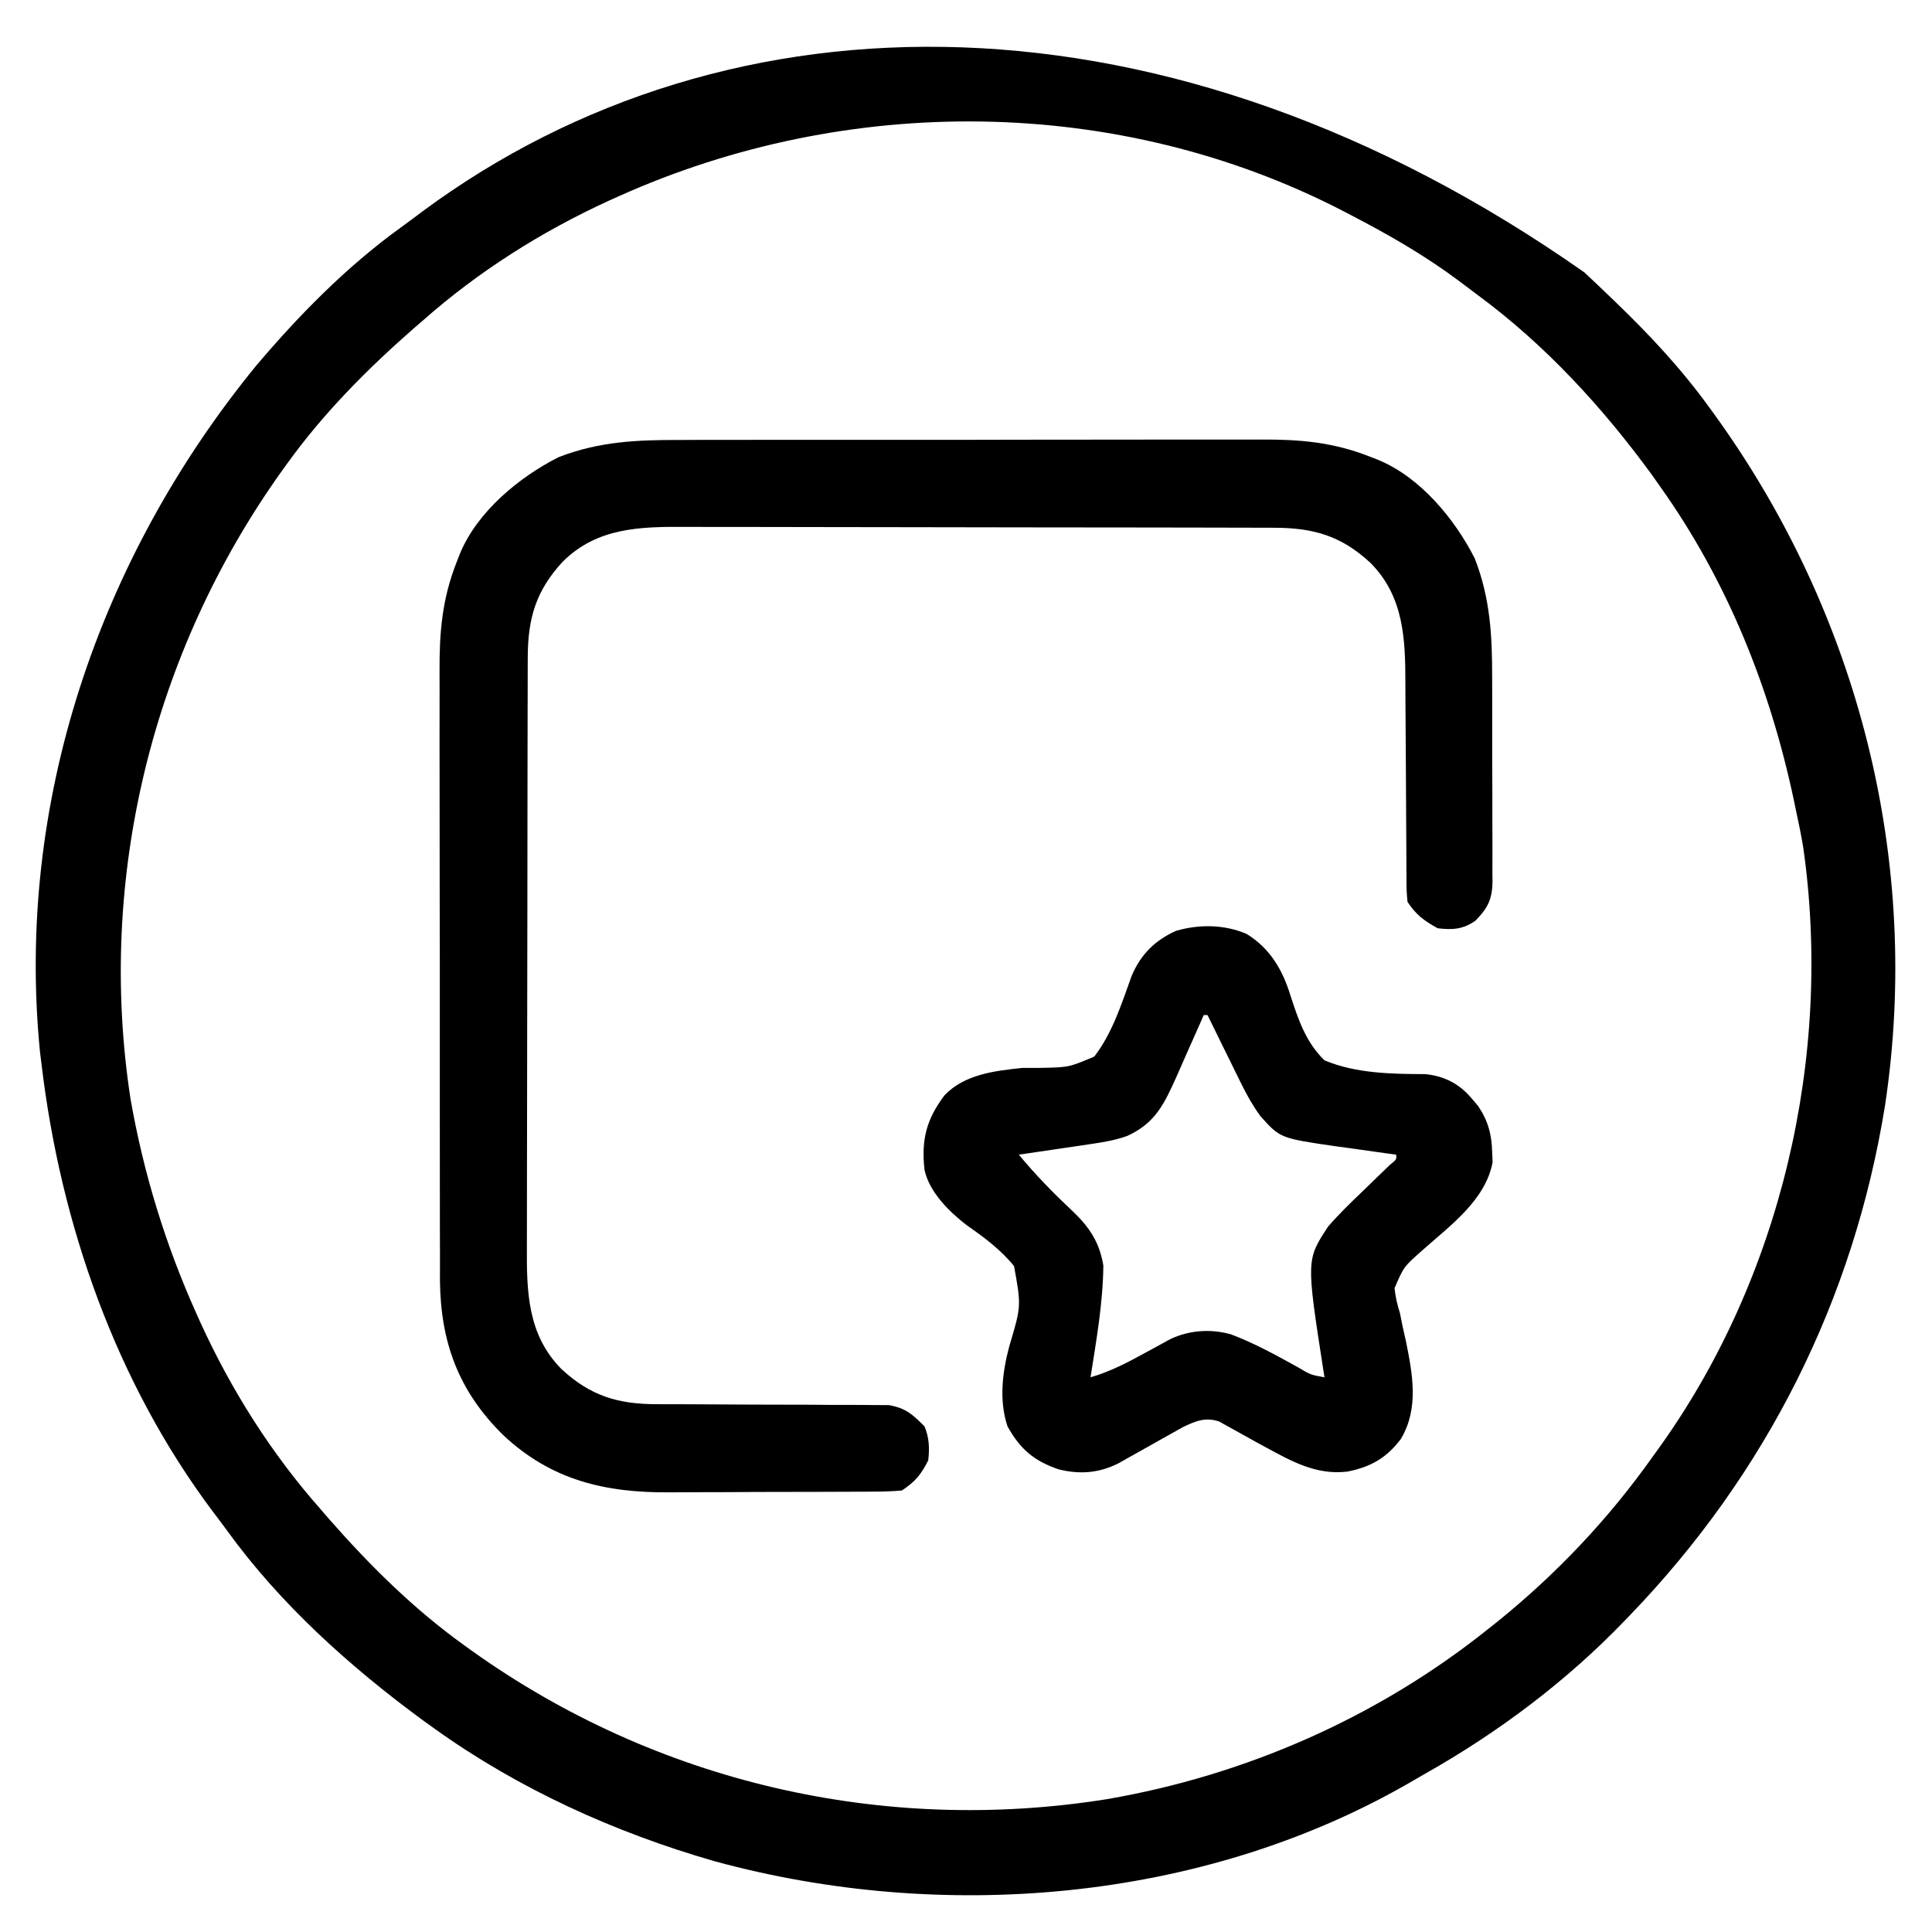
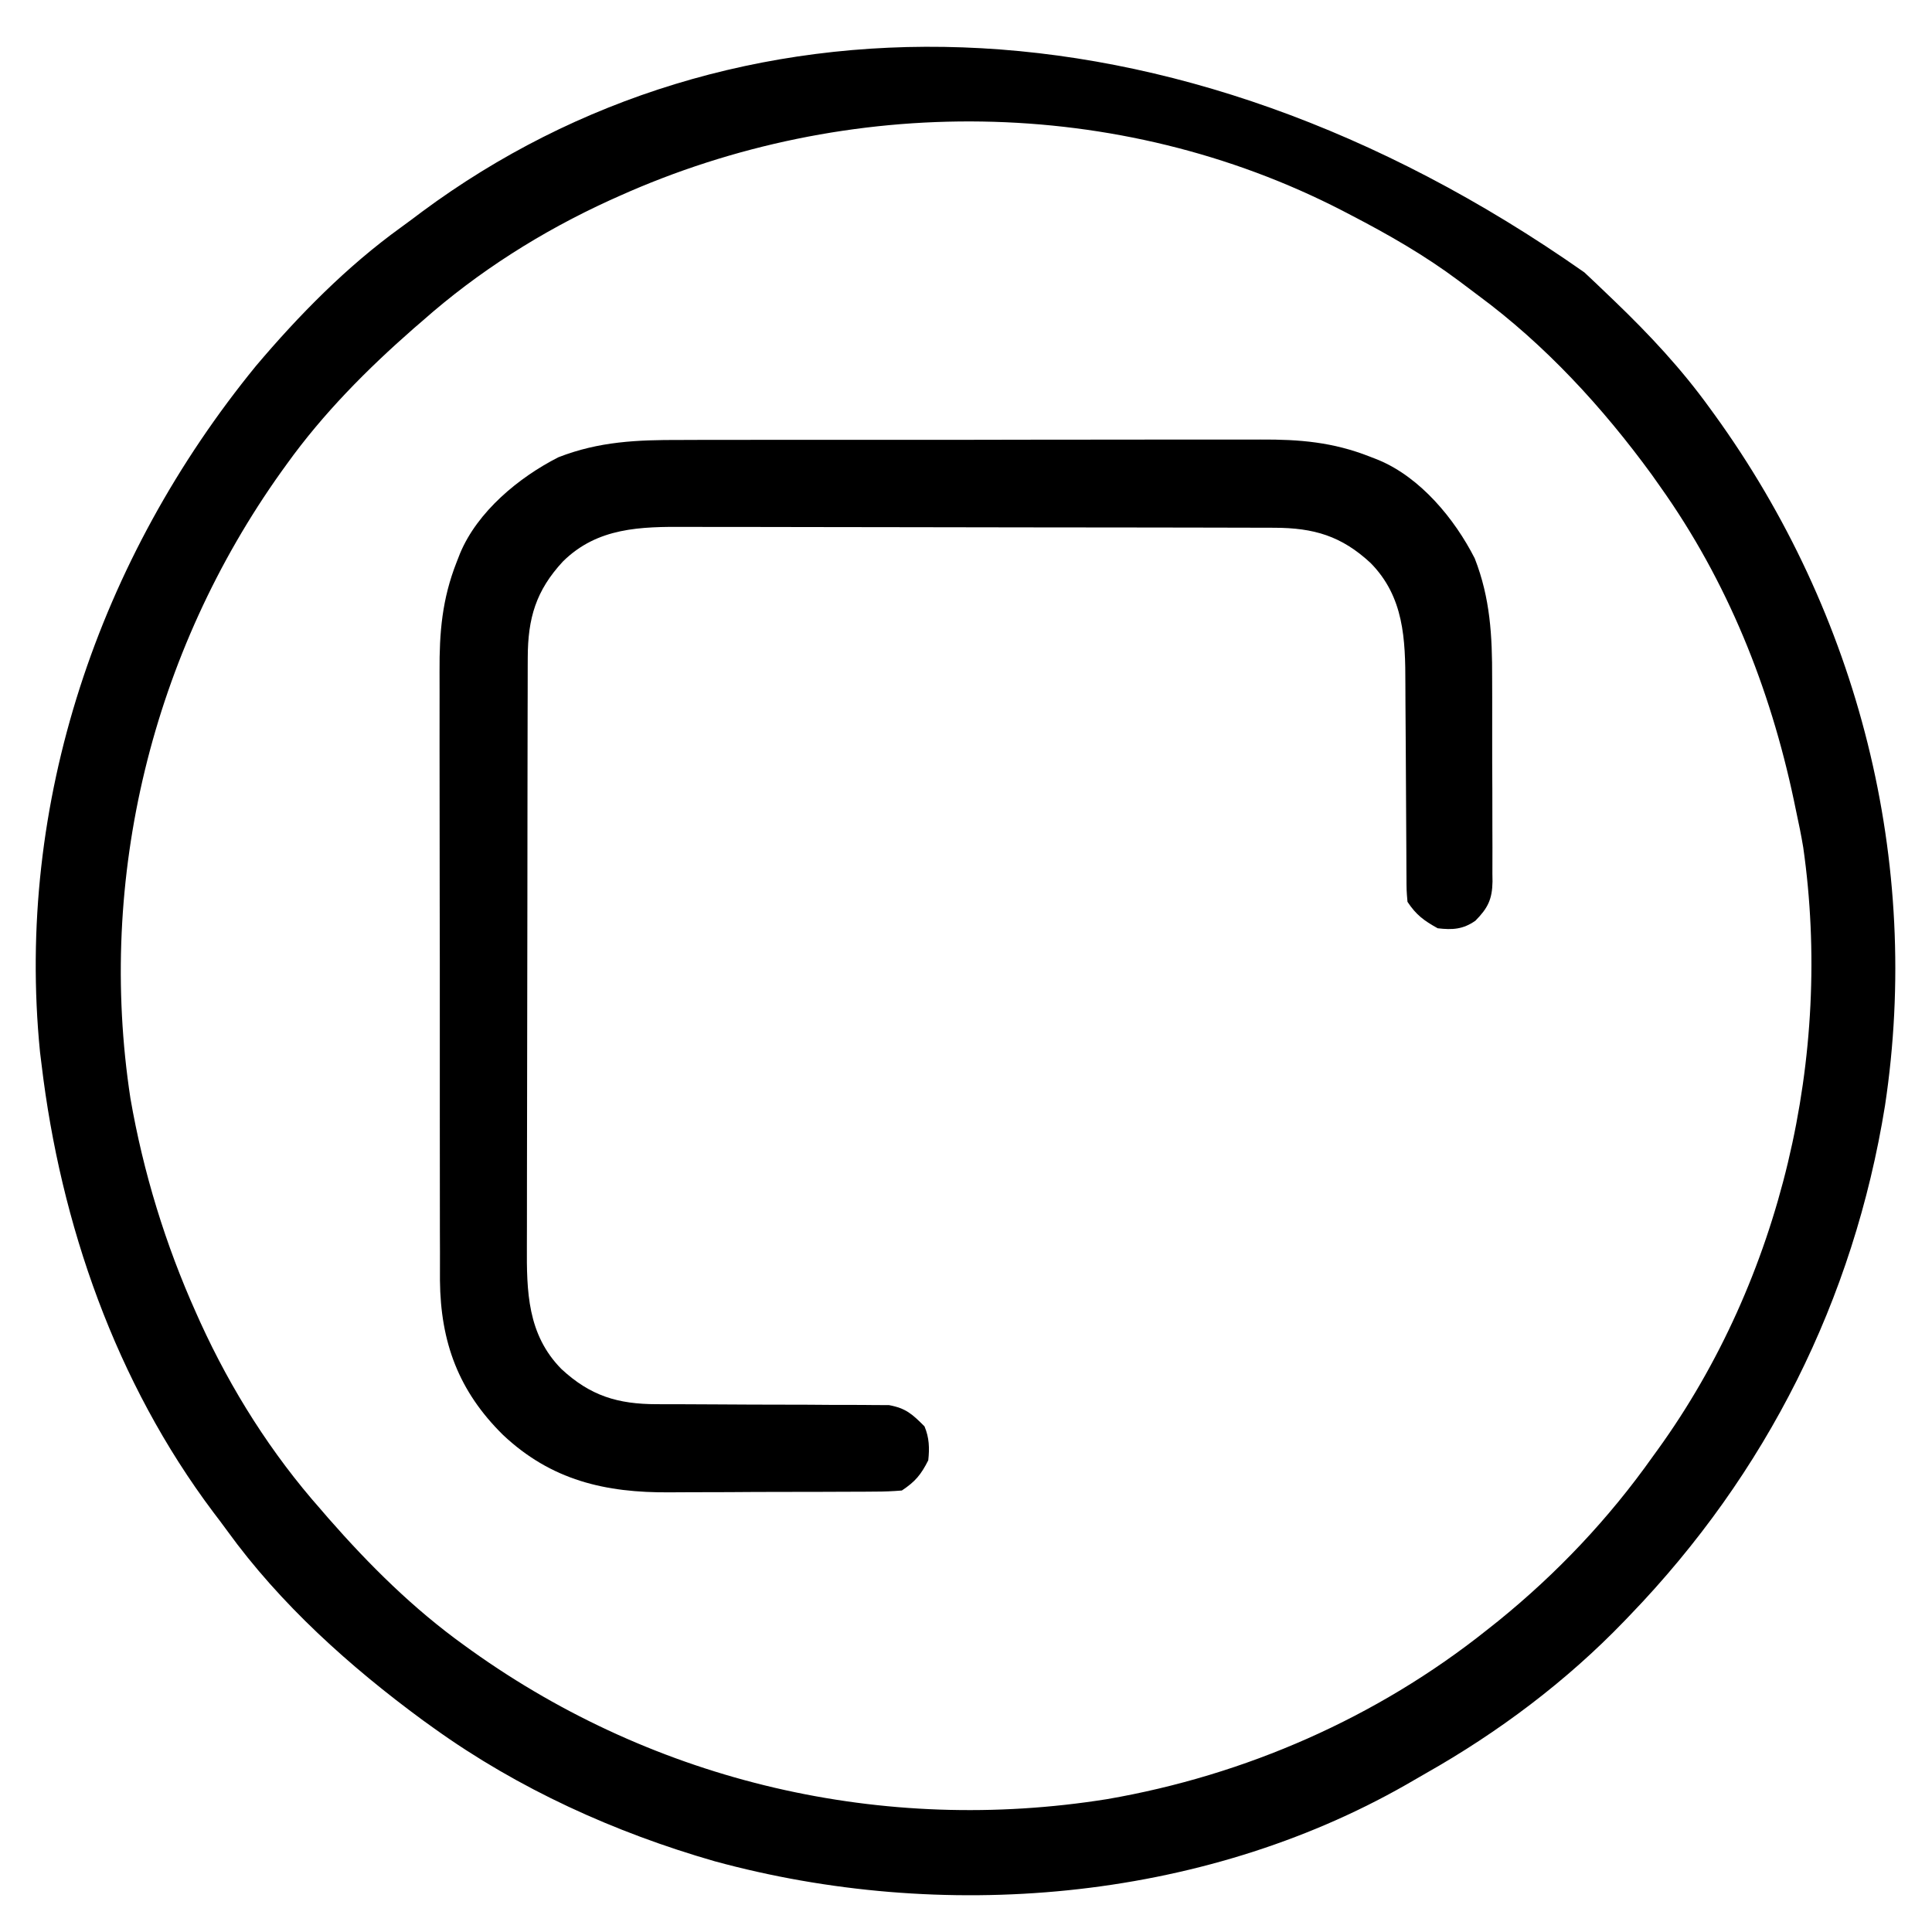
<svg xmlns="http://www.w3.org/2000/svg" version="1.1" width="512" height="512">
  <path d="M0 0 C2.062 1.917 4.096 3.861 6.125 5.812 C7.065 6.712 7.065 6.712 8.025 7.63 C17.21 16.461 25.657 25.482 33.125 35.812 C33.571 36.425 34.018 37.038 34.478 37.669 C72.679 90.495 89.451 156.17 79.668 220.83 C71.366 272.349 48.222 318.324 12.125 355.812 C11.623 356.336 11.121 356.86 10.604 357.399 C-4.798 373.396 -22.763 386.878 -42.092 397.804 C-43.824 398.784 -45.543 399.786 -47.262 400.789 C-101.905 431.939 -170.416 437.452 -230.496 421.059 C-256.95 413.455 -282.463 401.904 -304.875 385.812 C-305.843 385.118 -306.811 384.423 -307.809 383.707 C-327.13 369.511 -345.599 352.935 -359.697 333.435 C-360.885 331.799 -362.105 330.19 -363.332 328.582 C-389.172 294.202 -403.829 252.25 -408.875 209.812 C-409.006 208.753 -409.138 207.693 -409.273 206.602 C-415.822 140.581 -393.628 75.701 -352.062 24.812 C-340.678 11.349 -327.962 -1.587 -313.635 -11.915 C-311.743 -13.283 -309.878 -14.686 -308.012 -16.09 C-226.524 -76.452 -109.97 -77.2 0 0 Z M-255.875 -20.188 C-257.094 -19.641 -257.094 -19.641 -258.337 -19.083 C-276.245 -10.904 -293.116 -0.254 -307.875 12.812 C-308.65 13.479 -309.424 14.145 -310.223 14.832 C-322.654 25.727 -334.219 37.374 -343.875 50.812 C-344.35 51.47 -344.825 52.128 -345.314 52.806 C-379.507 100.715 -394.232 160.551 -385.312 218.875 C-381.905 238.519 -376.037 257.636 -367.875 275.812 C-367.329 277.031 -367.329 277.031 -366.771 278.274 C-358.592 296.183 -347.941 313.054 -334.875 327.812 C-333.875 328.975 -333.875 328.975 -332.855 330.16 C-321.96 342.592 -310.313 354.157 -296.875 363.812 C-296.217 364.288 -295.56 364.763 -294.882 365.252 C-245.911 400.202 -185.802 414.091 -126.456 404.598 C-89.811 398.264 -54.985 383.006 -25.875 359.812 C-24.392 358.637 -24.392 358.637 -22.879 357.438 C-7.221 344.748 6.492 330.25 18.125 313.812 C18.562 313.209 18.999 312.606 19.45 311.985 C52.146 266.721 65.885 207.577 58 152.375 C57.466 149.165 56.817 145.992 56.125 142.812 C55.921 141.834 55.717 140.855 55.507 139.846 C49.197 110.026 37.853 81.755 20.125 56.812 C19.377 55.753 18.63 54.693 17.859 53.602 C4.833 35.749 -10.349 19.228 -28.159 6.08 C-29.861 4.823 -31.545 3.545 -33.23 2.266 C-42.264 -4.492 -51.871 -9.998 -61.875 -15.188 C-62.624 -15.578 -63.373 -15.969 -64.144 -16.372 C-123.565 -46.988 -195.204 -47.432 -255.875 -20.188 Z " fill="#000000" transform="translate(419.875,72.188)" />
-   <path d="M0 0 C1.833 -0.006 3.665 -0.013 5.498 -0.021 C10.449 -0.039 15.399 -0.038 20.35 -0.032 C24.494 -0.029 28.639 -0.035 32.784 -0.041 C42.569 -0.055 52.353 -0.053 62.138 -0.042 C72.205 -0.031 82.272 -0.045 92.34 -0.071 C101.008 -0.094 109.677 -0.1 118.346 -0.094 C123.512 -0.091 128.678 -0.093 133.845 -0.111 C138.706 -0.126 143.566 -0.122 148.427 -0.103 C150.202 -0.1 151.977 -0.103 153.751 -0.113 C164.102 -0.17 172.92 0.56 182.7 4.404 C183.852 4.855 183.852 4.855 185.028 5.315 C196.152 9.959 205.18 20.884 210.524 31.388 C214.653 41.979 215.16 51.926 215.133 63.146 C215.138 64.845 215.143 66.544 215.149 68.242 C215.158 71.781 215.156 75.319 215.146 78.857 C215.134 83.387 215.155 87.915 215.184 92.445 C215.202 95.943 215.202 99.441 215.196 102.94 C215.196 104.611 215.202 106.281 215.214 107.952 C215.229 110.282 215.219 112.612 215.201 114.943 C215.211 115.627 215.221 116.312 215.231 117.018 C215.158 121.734 213.988 124.068 210.7 127.404 C207.43 129.693 204.63 129.876 200.7 129.404 C197.042 127.364 195.03 125.9 192.7 122.404 C192.441 119.377 192.441 119.377 192.428 115.613 C192.423 114.926 192.418 114.24 192.413 113.532 C192.402 112.041 192.397 110.55 192.395 109.058 C192.391 106.69 192.374 104.323 192.354 101.955 C192.299 95.222 192.268 88.489 192.243 81.755 C192.227 77.634 192.197 73.514 192.159 69.393 C192.147 67.83 192.141 66.267 192.141 64.704 C192.14 52.782 191.781 41.578 182.911 32.592 C175.186 25.434 167.89 23.288 157.408 23.264 C156.684 23.261 155.96 23.258 155.214 23.255 C152.793 23.246 150.372 23.244 147.951 23.243 C146.213 23.238 144.475 23.233 142.736 23.228 C138.017 23.215 133.298 23.208 128.579 23.204 C125.628 23.201 122.677 23.197 119.726 23.192 C110.487 23.179 101.248 23.169 92.009 23.165 C81.356 23.161 70.704 23.143 60.052 23.114 C51.81 23.093 43.567 23.082 35.325 23.081 C30.406 23.08 25.488 23.074 20.569 23.056 C15.939 23.04 11.309 23.038 6.679 23.046 C4.985 23.047 3.291 23.043 1.597 23.033 C-10.537 22.966 -21.946 23.145 -31.113 32.193 C-38.27 39.917 -40.417 47.214 -40.441 57.696 C-40.444 58.42 -40.447 59.144 -40.45 59.89 C-40.458 62.311 -40.46 64.732 -40.461 67.153 C-40.466 68.891 -40.471 70.629 -40.476 72.367 C-40.49 77.087 -40.496 81.806 -40.5 86.525 C-40.503 89.476 -40.508 92.427 -40.512 95.377 C-40.526 104.617 -40.535 113.856 -40.539 123.095 C-40.544 133.747 -40.561 144.4 -40.59 155.052 C-40.612 163.294 -40.622 171.536 -40.623 179.779 C-40.624 184.697 -40.63 189.616 -40.648 194.535 C-40.665 199.165 -40.667 203.795 -40.658 208.425 C-40.657 210.119 -40.661 211.813 -40.671 213.506 C-40.738 225.641 -40.559 237.05 -31.511 246.217 C-23.862 253.305 -16.61 255.526 -6.219 255.53 C-5.525 255.532 -4.832 255.534 -4.117 255.536 C-2.619 255.54 -1.12 255.542 0.379 255.542 C3.571 255.546 6.763 255.567 9.954 255.587 C15.89 255.625 21.825 255.657 27.76 255.655 C31.896 255.654 36.032 255.677 40.168 255.716 C41.74 255.727 43.312 255.728 44.884 255.721 C47.086 255.711 49.286 255.732 51.489 255.76 C52.739 255.764 53.99 255.768 55.278 255.772 C59.815 256.61 61.456 258.17 64.7 261.404 C65.967 264.415 66.053 267.167 65.7 270.404 C63.741 274.251 62.285 276.014 58.7 278.404 C56.261 278.608 53.936 278.698 51.497 278.695 C50.766 278.701 50.036 278.708 49.283 278.715 C46.862 278.734 44.441 278.738 42.02 278.74 C40.329 278.746 38.638 278.753 36.947 278.76 C33.395 278.772 29.842 278.776 26.29 278.775 C21.77 278.774 17.25 278.802 12.731 278.836 C9.232 278.859 5.733 278.862 2.234 278.861 C0.57 278.864 -1.094 278.873 -2.757 278.888 C-19.921 279.034 -34.219 275.688 -46.976 263.693 C-58.736 252.111 -63.553 239.178 -63.71 222.687 C-63.718 220.159 -63.711 217.631 -63.704 215.104 C-63.71 213.271 -63.717 211.438 -63.725 209.606 C-63.743 204.655 -63.742 199.705 -63.736 194.754 C-63.733 190.609 -63.739 186.464 -63.745 182.32 C-63.759 172.535 -63.758 162.751 -63.746 152.966 C-63.735 142.899 -63.749 132.832 -63.776 122.764 C-63.798 114.095 -63.805 105.427 -63.799 96.758 C-63.795 91.592 -63.798 86.425 -63.815 81.259 C-63.83 76.398 -63.826 71.538 -63.808 66.677 C-63.804 64.902 -63.807 63.127 -63.817 61.352 C-63.874 51.002 -63.145 42.184 -59.3 32.404 C-59 31.636 -58.699 30.867 -58.389 30.076 C-53.745 18.952 -42.82 9.924 -32.316 4.58 C-21.532 0.375 -11.421 -0.032 0 0 Z " fill="#000000" transform="translate(180.3,116.596)" />
-   <path d="M0 0 C6.153 3.827 9.448 9.354 11.562 16.172 C13.656 22.615 15.666 28.693 20.625 33.5 C29.004 37.006 38.39 37.115 47.365 37.157 C52.609 37.709 56.534 39.818 59.875 43.875 C60.355 44.44 60.834 45.004 61.328 45.586 C63.974 49.491 64.947 53.125 65.062 57.812 C65.102 58.696 65.142 59.579 65.184 60.488 C63.292 70.687 53.706 77.443 46.402 83.99 C41.626 88.222 41.626 88.222 39.194 93.876 C39.43 96.218 39.923 98.257 40.625 100.5 C40.874 101.734 41.123 102.967 41.379 104.238 C41.646 105.418 41.913 106.597 42.188 107.812 C43.978 116.658 45.71 125.676 40.887 133.816 C37.107 138.86 32.865 141.296 26.625 142.5 C18.404 143.431 11.97 139.8 4.934 135.973 C4.093 135.517 3.252 135.062 2.386 134.593 C0.687 133.665 -1.004 132.723 -2.687 131.766 C-3.872 131.114 -3.872 131.114 -5.082 130.449 C-5.788 130.05 -6.494 129.652 -7.222 129.241 C-10.897 127.976 -13.489 129.079 -16.899 130.699 C-17.769 131.19 -18.639 131.681 -19.535 132.188 C-20.494 132.721 -21.452 133.255 -22.439 133.805 C-23.429 134.364 -24.418 134.924 -25.438 135.5 C-27.405 136.608 -29.375 137.713 -31.348 138.812 C-32.217 139.304 -33.085 139.795 -33.981 140.301 C-39.145 142.887 -44.193 143.292 -49.84 141.887 C-56.378 139.655 -60.016 136.536 -63.375 130.5 C-65.656 123.656 -64.751 116.254 -62.938 109.387 C-59.715 98.619 -59.715 98.619 -61.643 88.025 C-65.229 83.606 -69.602 80.395 -74.239 77.154 C-78.9 73.545 -84.11 68.403 -85.375 62.5 C-86.249 54.523 -84.875 49.149 -80.078 42.777 C-74.74 37.178 -66.767 36.284 -59.375 35.5 C-57.771 35.484 -56.167 35.485 -54.562 35.5 C-47.121 35.351 -47.121 35.351 -40.375 32.5 C-35.542 26.204 -33.174 18.571 -30.499 11.188 C-28.121 5.5 -24.353 1.718 -18.746 -0.805 C-12.619 -2.601 -5.901 -2.532 0 0 Z M-11.375 21.5 C-11.707 22.261 -12.039 23.023 -12.381 23.807 C-13.632 26.655 -14.898 29.496 -16.172 32.334 C-16.986 34.157 -17.784 35.988 -18.582 37.818 C-21.862 45.087 -24.202 50.145 -31.671 53.545 C-34.64 54.594 -37.436 55.11 -40.551 55.57 C-41.708 55.744 -42.865 55.918 -44.057 56.098 C-45.255 56.272 -46.453 56.446 -47.688 56.625 C-48.905 56.807 -50.123 56.989 -51.377 57.176 C-54.376 57.623 -57.375 58.064 -60.375 58.5 C-55.898 63.913 -51.1 68.816 -45.967 73.605 C-41.596 77.838 -39.017 81.71 -37.977 87.852 C-38.079 97.82 -39.831 107.672 -41.375 117.5 C-36.089 115.964 -31.545 113.572 -26.75 110.938 C-25.26 110.12 -23.768 109.306 -22.273 108.496 C-21.62 108.137 -20.967 107.778 -20.294 107.408 C-15.18 104.989 -9.598 104.607 -4.16 106.113 C2.042 108.456 7.835 111.649 13.623 114.857 C16.926 116.834 16.926 116.834 20.625 117.5 C20.489 116.632 20.489 116.632 20.35 115.747 C15.789 86.362 15.789 86.362 21.625 77.5 C24.531 74.165 27.675 71.115 30.875 68.062 C32.528 66.462 34.179 64.859 35.828 63.254 C36.557 62.556 37.285 61.858 38.036 61.139 C39.741 59.761 39.741 59.761 39.625 58.5 C38.879 58.4 38.134 58.3 37.365 58.196 C33.95 57.729 30.537 57.24 27.125 56.75 C25.365 56.514 25.365 56.514 23.57 56.273 C8.846 54.123 8.846 54.123 3.601 48.223 C1.614 45.484 0.102 42.795 -1.391 39.762 C-1.919 38.695 -2.448 37.628 -2.992 36.529 C-3.531 35.427 -4.07 34.324 -4.625 33.188 C-5.456 31.504 -5.456 31.504 -6.305 29.787 C-7.667 27.027 -9.023 24.265 -10.375 21.5 C-10.705 21.5 -11.035 21.5 -11.375 21.5 Z " fill="#000000" transform="translate(330.375,247.5)" />
+   <path d="M0 0 C1.833 -0.006 3.665 -0.013 5.498 -0.021 C10.449 -0.039 15.399 -0.038 20.35 -0.032 C24.494 -0.029 28.639 -0.035 32.784 -0.041 C42.569 -0.055 52.353 -0.053 62.138 -0.042 C72.205 -0.031 82.272 -0.045 92.34 -0.071 C101.008 -0.094 109.677 -0.1 118.346 -0.094 C123.512 -0.091 128.678 -0.093 133.845 -0.111 C138.706 -0.126 143.566 -0.122 148.427 -0.103 C150.202 -0.1 151.977 -0.103 153.751 -0.113 C164.102 -0.17 172.92 0.56 182.7 4.404 C183.852 4.855 183.852 4.855 185.028 5.315 C196.152 9.959 205.18 20.884 210.524 31.388 C214.653 41.979 215.16 51.926 215.133 63.146 C215.138 64.845 215.143 66.544 215.149 68.242 C215.158 71.781 215.156 75.319 215.146 78.857 C215.134 83.387 215.155 87.915 215.184 92.445 C215.202 95.943 215.202 99.441 215.196 102.94 C215.196 104.611 215.202 106.281 215.214 107.952 C215.229 110.282 215.219 112.612 215.201 114.943 C215.211 115.627 215.221 116.312 215.231 117.018 C215.158 121.734 213.988 124.068 210.7 127.404 C207.43 129.693 204.63 129.876 200.7 129.404 C197.042 127.364 195.03 125.9 192.7 122.404 C192.441 119.377 192.441 119.377 192.428 115.613 C192.423 114.926 192.418 114.24 192.413 113.532 C192.402 112.041 192.397 110.55 192.395 109.058 C192.391 106.69 192.374 104.323 192.354 101.955 C192.299 95.222 192.268 88.489 192.243 81.755 C192.227 77.634 192.197 73.514 192.159 69.393 C192.147 67.83 192.141 66.267 192.141 64.704 C192.14 52.782 191.781 41.578 182.911 32.592 C175.186 25.434 167.89 23.288 157.408 23.264 C156.684 23.261 155.96 23.258 155.214 23.255 C152.793 23.246 150.372 23.244 147.951 23.243 C146.213 23.238 144.475 23.233 142.736 23.228 C138.017 23.215 133.298 23.208 128.579 23.204 C125.628 23.201 122.677 23.197 119.726 23.192 C110.487 23.179 101.248 23.169 92.009 23.165 C81.356 23.161 70.704 23.143 60.052 23.114 C51.81 23.093 43.567 23.082 35.325 23.081 C30.406 23.08 25.488 23.074 20.569 23.056 C15.939 23.04 11.309 23.038 6.679 23.046 C4.985 23.047 3.291 23.043 1.597 23.033 C-10.537 22.966 -21.946 23.145 -31.113 32.193 C-38.27 39.917 -40.417 47.214 -40.441 57.696 C-40.444 58.42 -40.447 59.144 -40.45 59.89 C-40.458 62.311 -40.46 64.732 -40.461 67.153 C-40.466 68.891 -40.471 70.629 -40.476 72.367 C-40.49 77.087 -40.496 81.806 -40.5 86.525 C-40.503 89.476 -40.508 92.427 -40.512 95.377 C-40.526 104.617 -40.535 113.856 -40.539 123.095 C-40.612 163.294 -40.622 171.536 -40.623 179.779 C-40.624 184.697 -40.63 189.616 -40.648 194.535 C-40.665 199.165 -40.667 203.795 -40.658 208.425 C-40.657 210.119 -40.661 211.813 -40.671 213.506 C-40.738 225.641 -40.559 237.05 -31.511 246.217 C-23.862 253.305 -16.61 255.526 -6.219 255.53 C-5.525 255.532 -4.832 255.534 -4.117 255.536 C-2.619 255.54 -1.12 255.542 0.379 255.542 C3.571 255.546 6.763 255.567 9.954 255.587 C15.89 255.625 21.825 255.657 27.76 255.655 C31.896 255.654 36.032 255.677 40.168 255.716 C41.74 255.727 43.312 255.728 44.884 255.721 C47.086 255.711 49.286 255.732 51.489 255.76 C52.739 255.764 53.99 255.768 55.278 255.772 C59.815 256.61 61.456 258.17 64.7 261.404 C65.967 264.415 66.053 267.167 65.7 270.404 C63.741 274.251 62.285 276.014 58.7 278.404 C56.261 278.608 53.936 278.698 51.497 278.695 C50.766 278.701 50.036 278.708 49.283 278.715 C46.862 278.734 44.441 278.738 42.02 278.74 C40.329 278.746 38.638 278.753 36.947 278.76 C33.395 278.772 29.842 278.776 26.29 278.775 C21.77 278.774 17.25 278.802 12.731 278.836 C9.232 278.859 5.733 278.862 2.234 278.861 C0.57 278.864 -1.094 278.873 -2.757 278.888 C-19.921 279.034 -34.219 275.688 -46.976 263.693 C-58.736 252.111 -63.553 239.178 -63.71 222.687 C-63.718 220.159 -63.711 217.631 -63.704 215.104 C-63.71 213.271 -63.717 211.438 -63.725 209.606 C-63.743 204.655 -63.742 199.705 -63.736 194.754 C-63.733 190.609 -63.739 186.464 -63.745 182.32 C-63.759 172.535 -63.758 162.751 -63.746 152.966 C-63.735 142.899 -63.749 132.832 -63.776 122.764 C-63.798 114.095 -63.805 105.427 -63.799 96.758 C-63.795 91.592 -63.798 86.425 -63.815 81.259 C-63.83 76.398 -63.826 71.538 -63.808 66.677 C-63.804 64.902 -63.807 63.127 -63.817 61.352 C-63.874 51.002 -63.145 42.184 -59.3 32.404 C-59 31.636 -58.699 30.867 -58.389 30.076 C-53.745 18.952 -42.82 9.924 -32.316 4.58 C-21.532 0.375 -11.421 -0.032 0 0 Z " fill="#000000" transform="translate(180.3,116.596)" />
</svg>